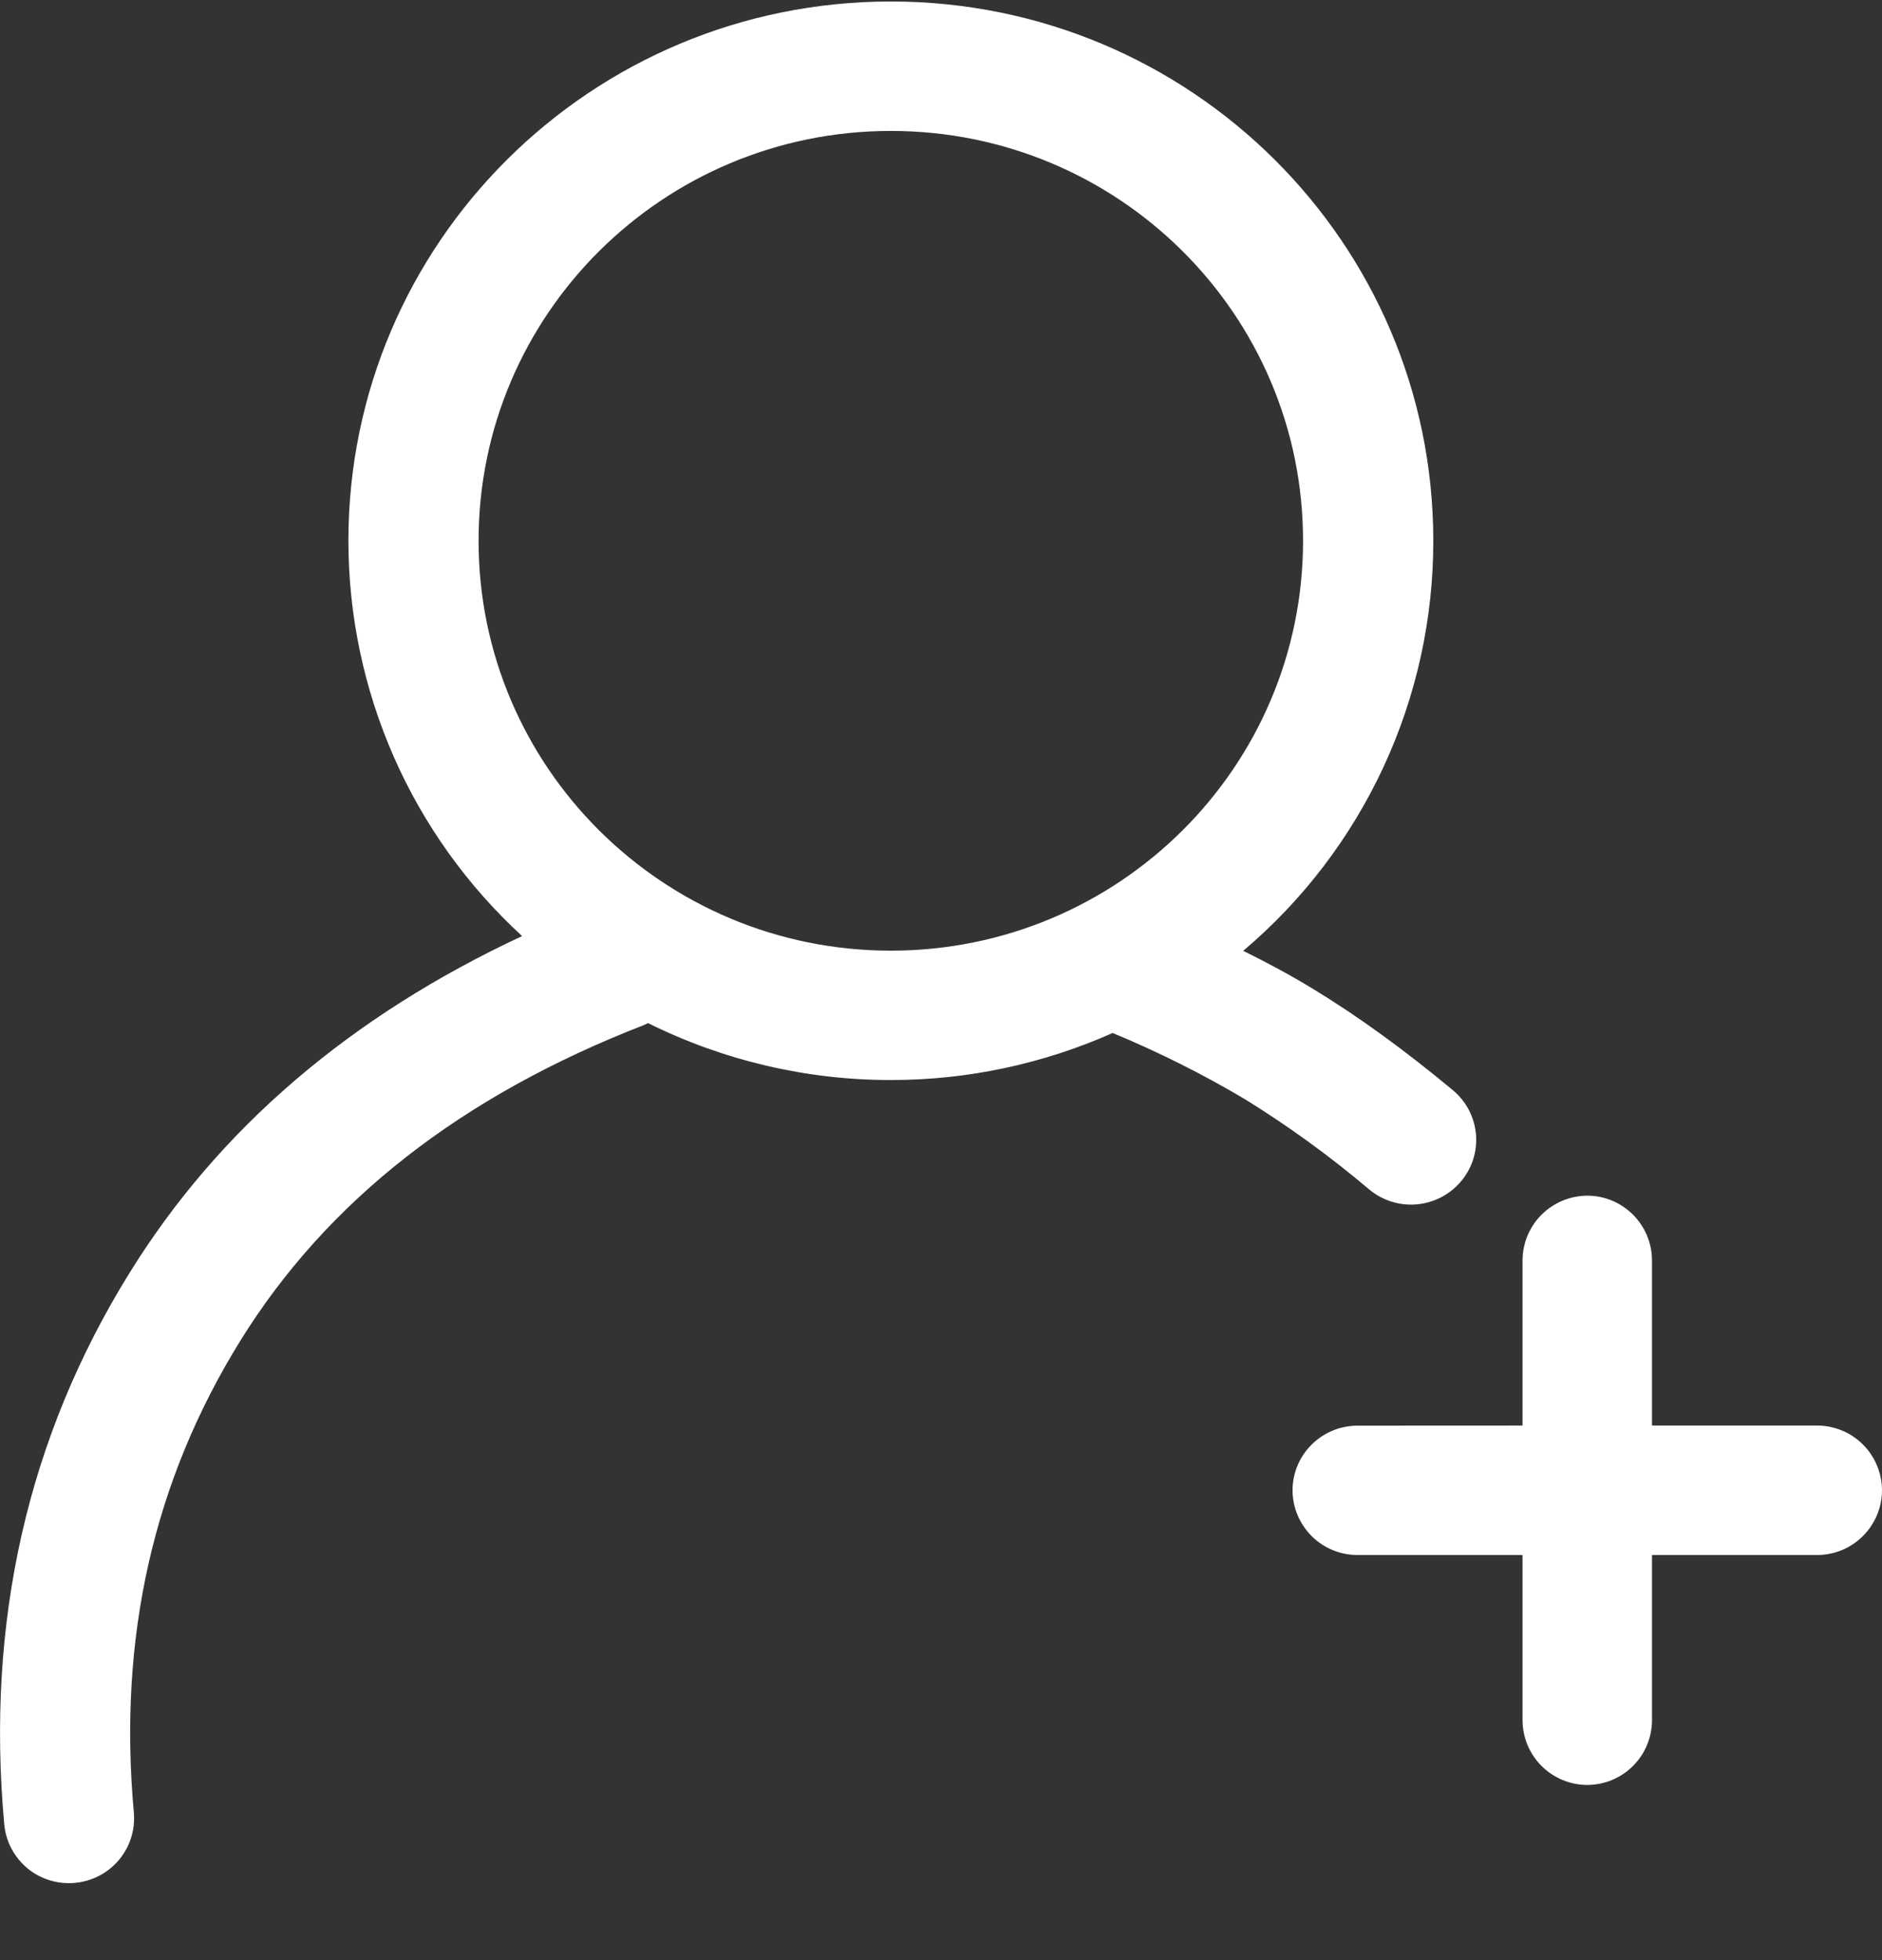
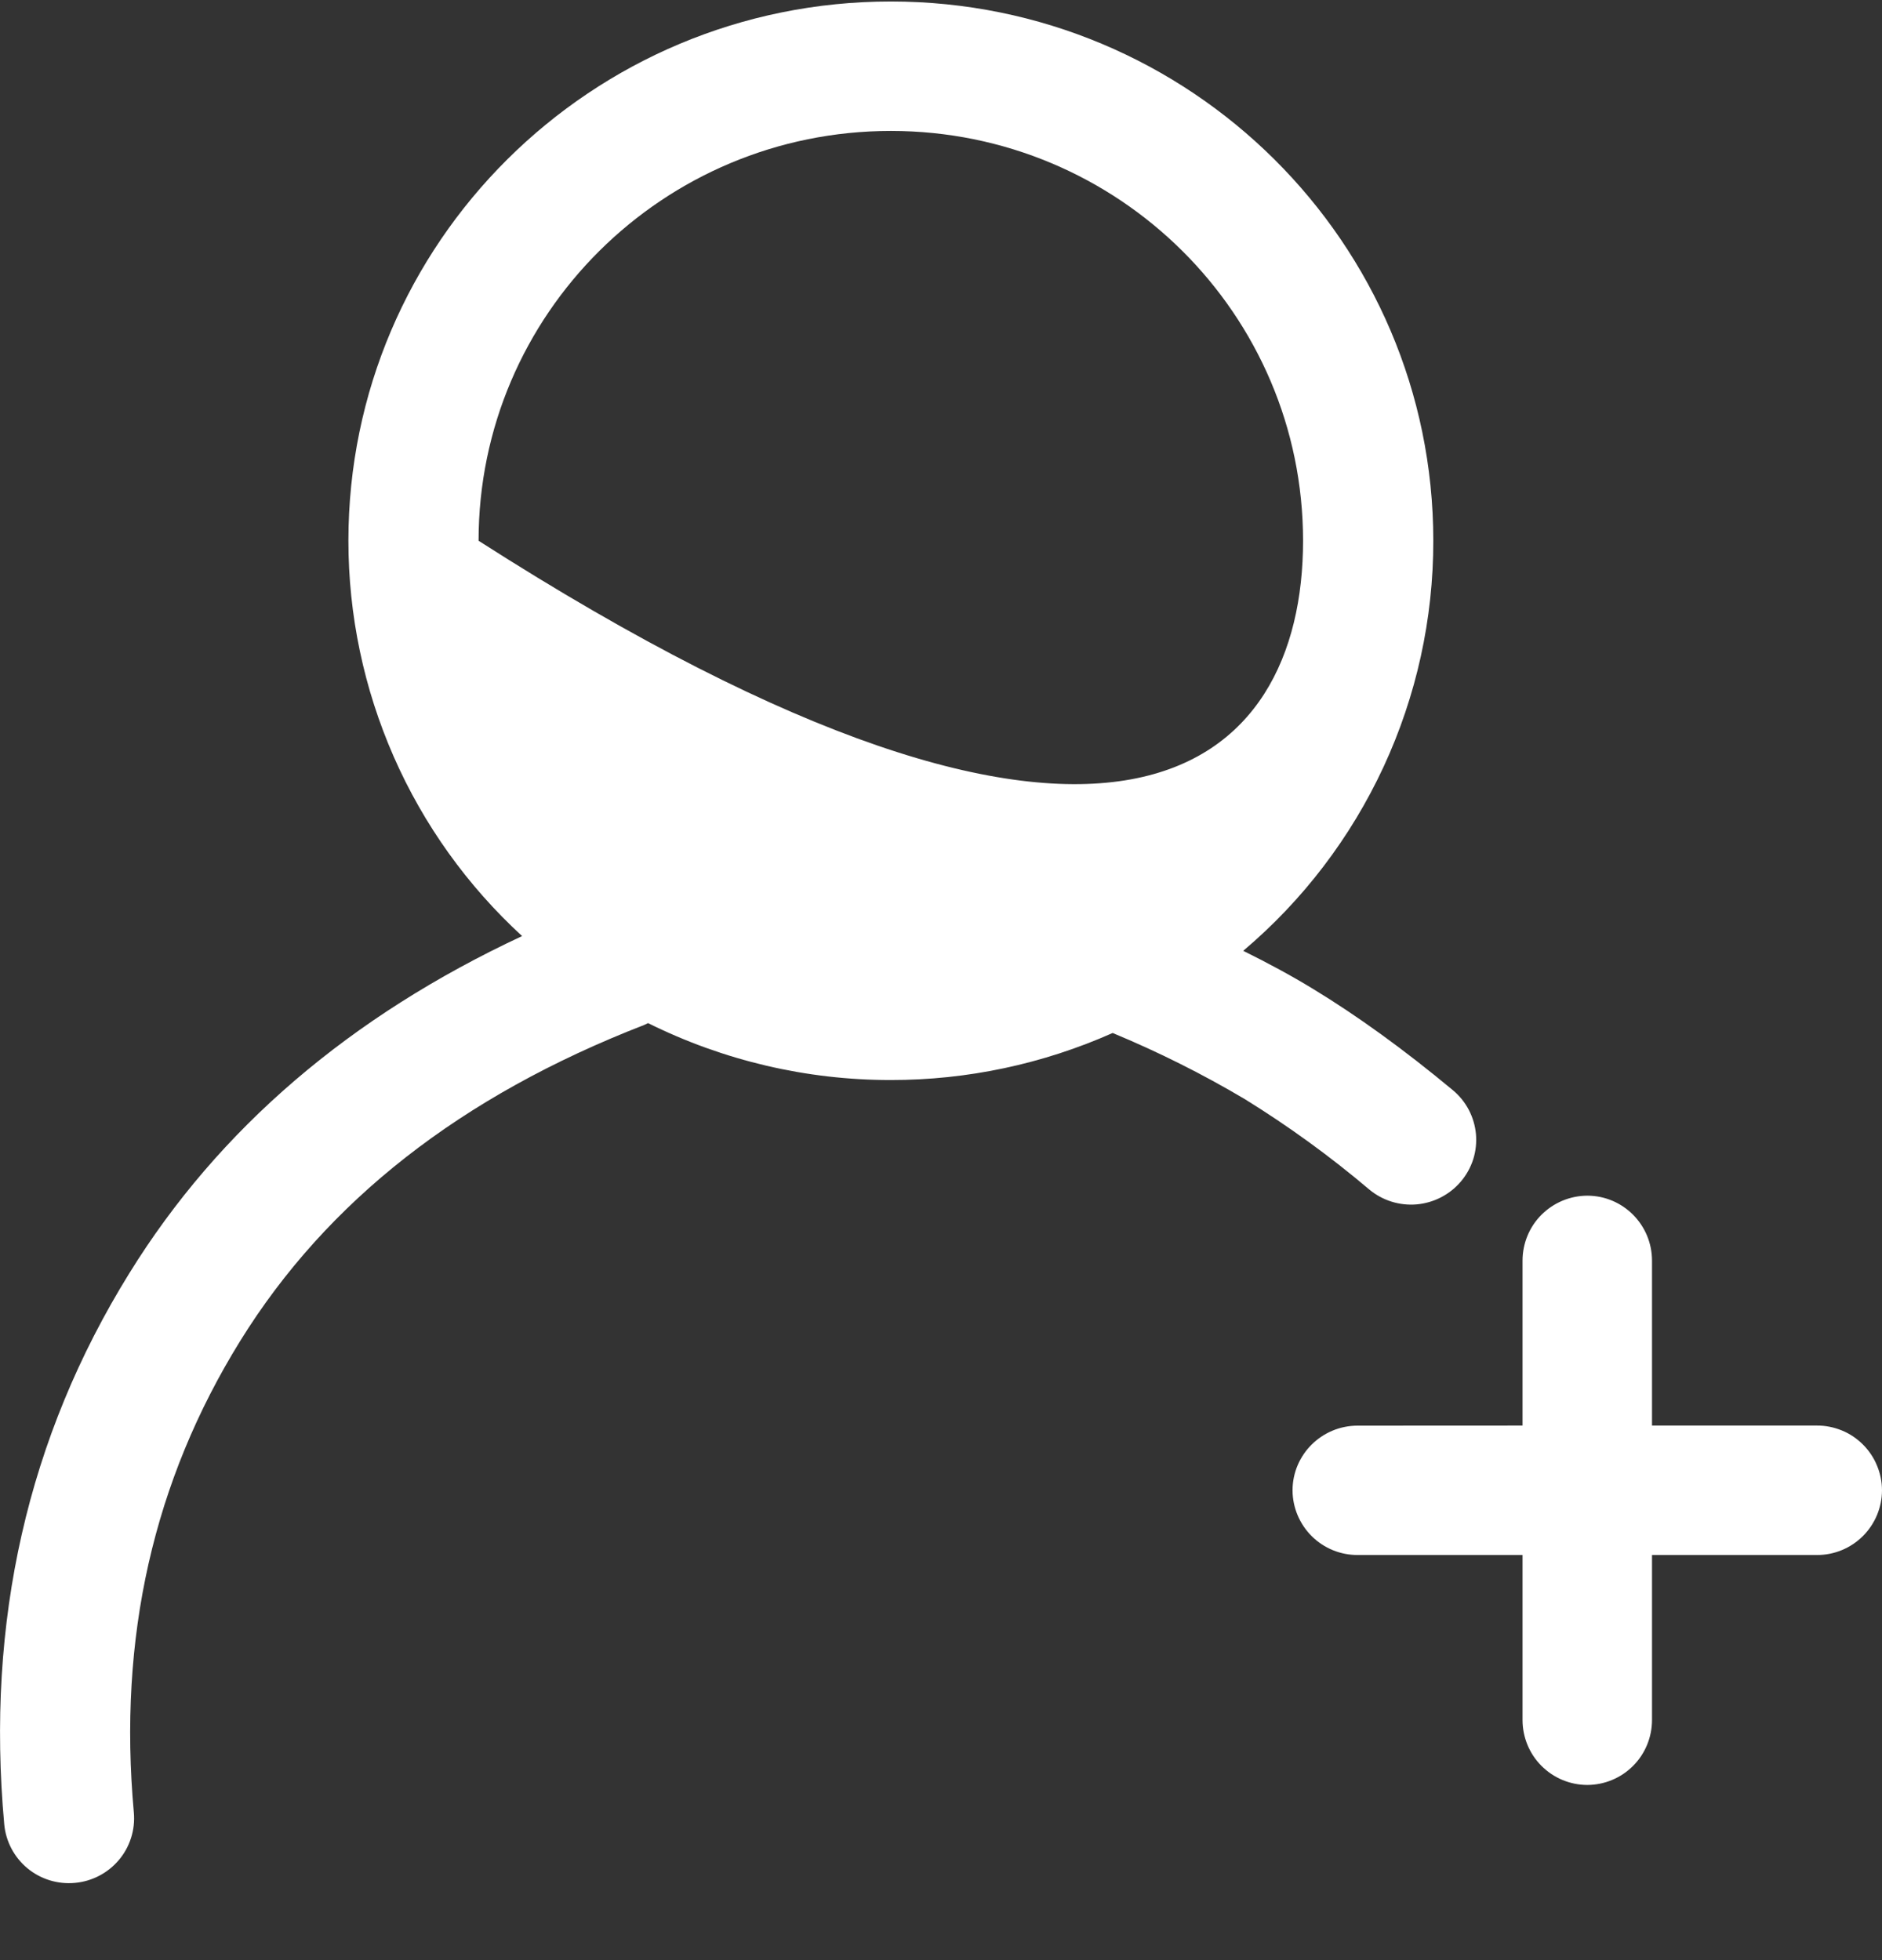
<svg xmlns="http://www.w3.org/2000/svg" width="24" height="25" viewBox="0 0 24 25" fill="none">
  <rect x="0" y="0" width="24" height="25" fill="#333333" stroke="none" />
-   <path d="M11.36 0.019C15.181 0.019 18.278 3.098 18.278 6.897C18.279 7.893 18.063 8.876 17.644 9.78C17.225 10.683 16.615 11.484 15.854 12.127C16.178 12.287 16.474 12.448 16.74 12.61C17.313 12.958 17.909 13.39 18.528 13.905C18.611 13.974 18.68 14.059 18.731 14.156C18.781 14.252 18.812 14.357 18.822 14.465C18.831 14.573 18.82 14.682 18.787 14.786C18.754 14.889 18.701 14.985 18.631 15.068C18.489 15.236 18.287 15.341 18.067 15.361C17.848 15.38 17.63 15.312 17.461 15.171C16.962 14.748 16.431 14.363 15.875 14.019C15.334 13.698 14.77 13.416 14.189 13.175C13.298 13.571 12.335 13.776 11.36 13.775C10.286 13.776 9.226 13.527 8.264 13.049L8.214 13.073C5.874 13.981 4.166 15.322 3.063 17.103C1.957 18.89 1.504 20.887 1.707 23.12C1.726 23.338 1.657 23.556 1.516 23.723C1.374 23.891 1.172 23.996 0.954 24.015C0.735 24.035 0.518 23.968 0.349 23.828C0.18 23.687 0.074 23.486 0.054 23.267C-0.18 20.685 0.352 18.332 1.65 16.238C2.79 14.395 4.466 12.962 6.658 11.939C5.96 11.298 5.402 10.519 5.021 9.651C4.64 8.783 4.443 7.845 4.443 6.897C4.443 3.098 7.539 0.019 11.36 0.019ZM20.241 15.25C20.698 15.25 21.067 15.622 21.067 16.079V18.182H23.17C23.278 18.181 23.386 18.203 23.487 18.244C23.588 18.285 23.679 18.346 23.756 18.423C23.833 18.5 23.895 18.591 23.936 18.692C23.978 18.792 24 18.9 24 19.009C23.999 19.228 23.911 19.438 23.755 19.593C23.6 19.747 23.389 19.834 23.17 19.833H21.067V21.937C21.067 22.156 20.981 22.367 20.826 22.522C20.671 22.678 20.461 22.765 20.241 22.766C20.022 22.765 19.812 22.678 19.657 22.522C19.502 22.367 19.416 22.156 19.416 21.937V19.833H17.314C17.094 19.834 16.883 19.747 16.728 19.593C16.572 19.438 16.484 19.228 16.483 19.009C16.483 18.553 16.855 18.183 17.314 18.183L19.416 18.182V16.079C19.416 15.86 19.502 15.649 19.657 15.494C19.812 15.339 20.022 15.251 20.241 15.25ZM11.361 1.67C8.457 1.67 6.103 4.01 6.103 6.897C6.103 9.784 8.457 12.125 11.36 12.125C14.263 12.125 16.617 9.785 16.617 6.897C16.617 4.009 14.264 1.67 11.361 1.67Z" fill="white" />
+   <path d="M11.36 0.019C15.181 0.019 18.278 3.098 18.278 6.897C18.279 7.893 18.063 8.876 17.644 9.78C17.225 10.683 16.615 11.484 15.854 12.127C16.178 12.287 16.474 12.448 16.74 12.61C17.313 12.958 17.909 13.39 18.528 13.905C18.611 13.974 18.68 14.059 18.731 14.156C18.781 14.252 18.812 14.357 18.822 14.465C18.831 14.573 18.82 14.682 18.787 14.786C18.754 14.889 18.701 14.985 18.631 15.068C18.489 15.236 18.287 15.341 18.067 15.361C17.848 15.38 17.63 15.312 17.461 15.171C16.962 14.748 16.431 14.363 15.875 14.019C15.334 13.698 14.77 13.416 14.189 13.175C13.298 13.571 12.335 13.776 11.36 13.775C10.286 13.776 9.226 13.527 8.264 13.049L8.214 13.073C5.874 13.981 4.166 15.322 3.063 17.103C1.957 18.89 1.504 20.887 1.707 23.12C1.726 23.338 1.657 23.556 1.516 23.723C1.374 23.891 1.172 23.996 0.954 24.015C0.735 24.035 0.518 23.968 0.349 23.828C0.18 23.687 0.074 23.486 0.054 23.267C-0.18 20.685 0.352 18.332 1.65 16.238C2.79 14.395 4.466 12.962 6.658 11.939C5.96 11.298 5.402 10.519 5.021 9.651C4.64 8.783 4.443 7.845 4.443 6.897C4.443 3.098 7.539 0.019 11.36 0.019ZM20.241 15.25C20.698 15.25 21.067 15.622 21.067 16.079V18.182H23.17C23.278 18.181 23.386 18.203 23.487 18.244C23.588 18.285 23.679 18.346 23.756 18.423C23.833 18.5 23.895 18.591 23.936 18.692C23.978 18.792 24 18.9 24 19.009C23.999 19.228 23.911 19.438 23.755 19.593C23.6 19.747 23.389 19.834 23.17 19.833H21.067V21.937C21.067 22.156 20.981 22.367 20.826 22.522C20.671 22.678 20.461 22.765 20.241 22.766C20.022 22.765 19.812 22.678 19.657 22.522C19.502 22.367 19.416 22.156 19.416 21.937V19.833H17.314C17.094 19.834 16.883 19.747 16.728 19.593C16.572 19.438 16.484 19.228 16.483 19.009C16.483 18.553 16.855 18.183 17.314 18.183L19.416 18.182V16.079C19.416 15.86 19.502 15.649 19.657 15.494C19.812 15.339 20.022 15.251 20.241 15.25ZM11.361 1.67C8.457 1.67 6.103 4.01 6.103 6.897C14.263 12.125 16.617 9.785 16.617 6.897C16.617 4.009 14.264 1.67 11.361 1.67Z" fill="white" />
</svg>